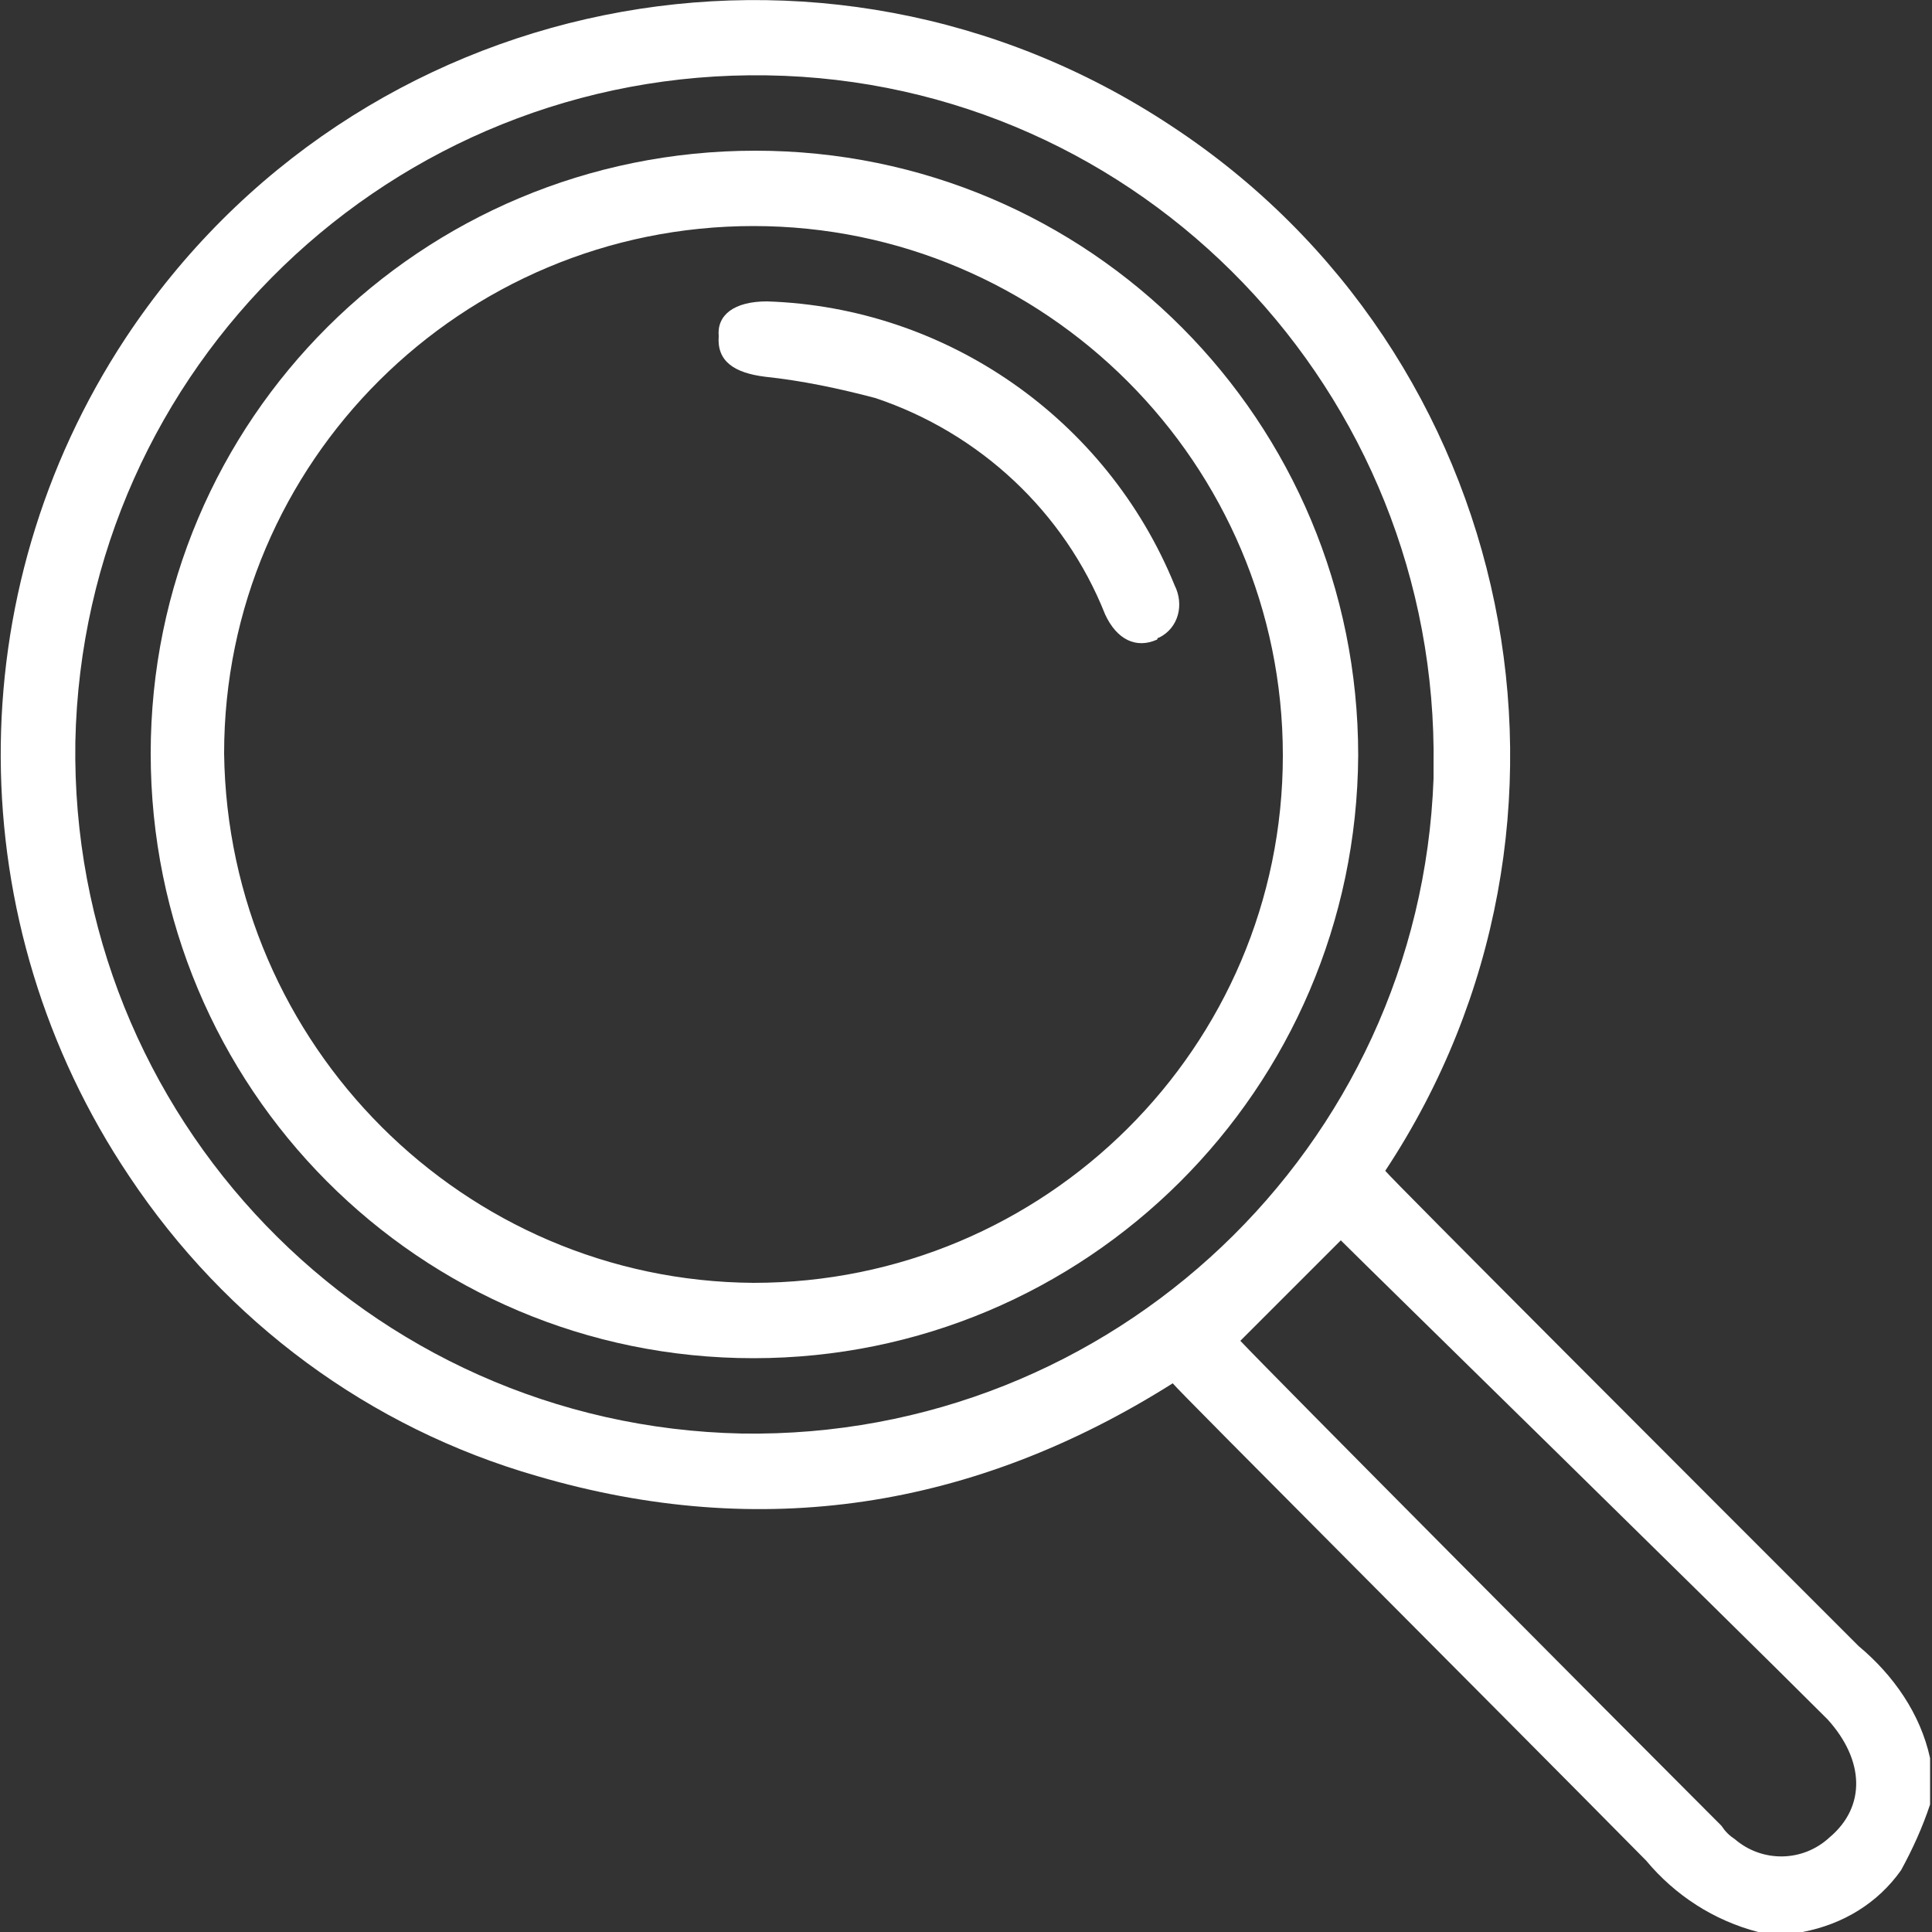
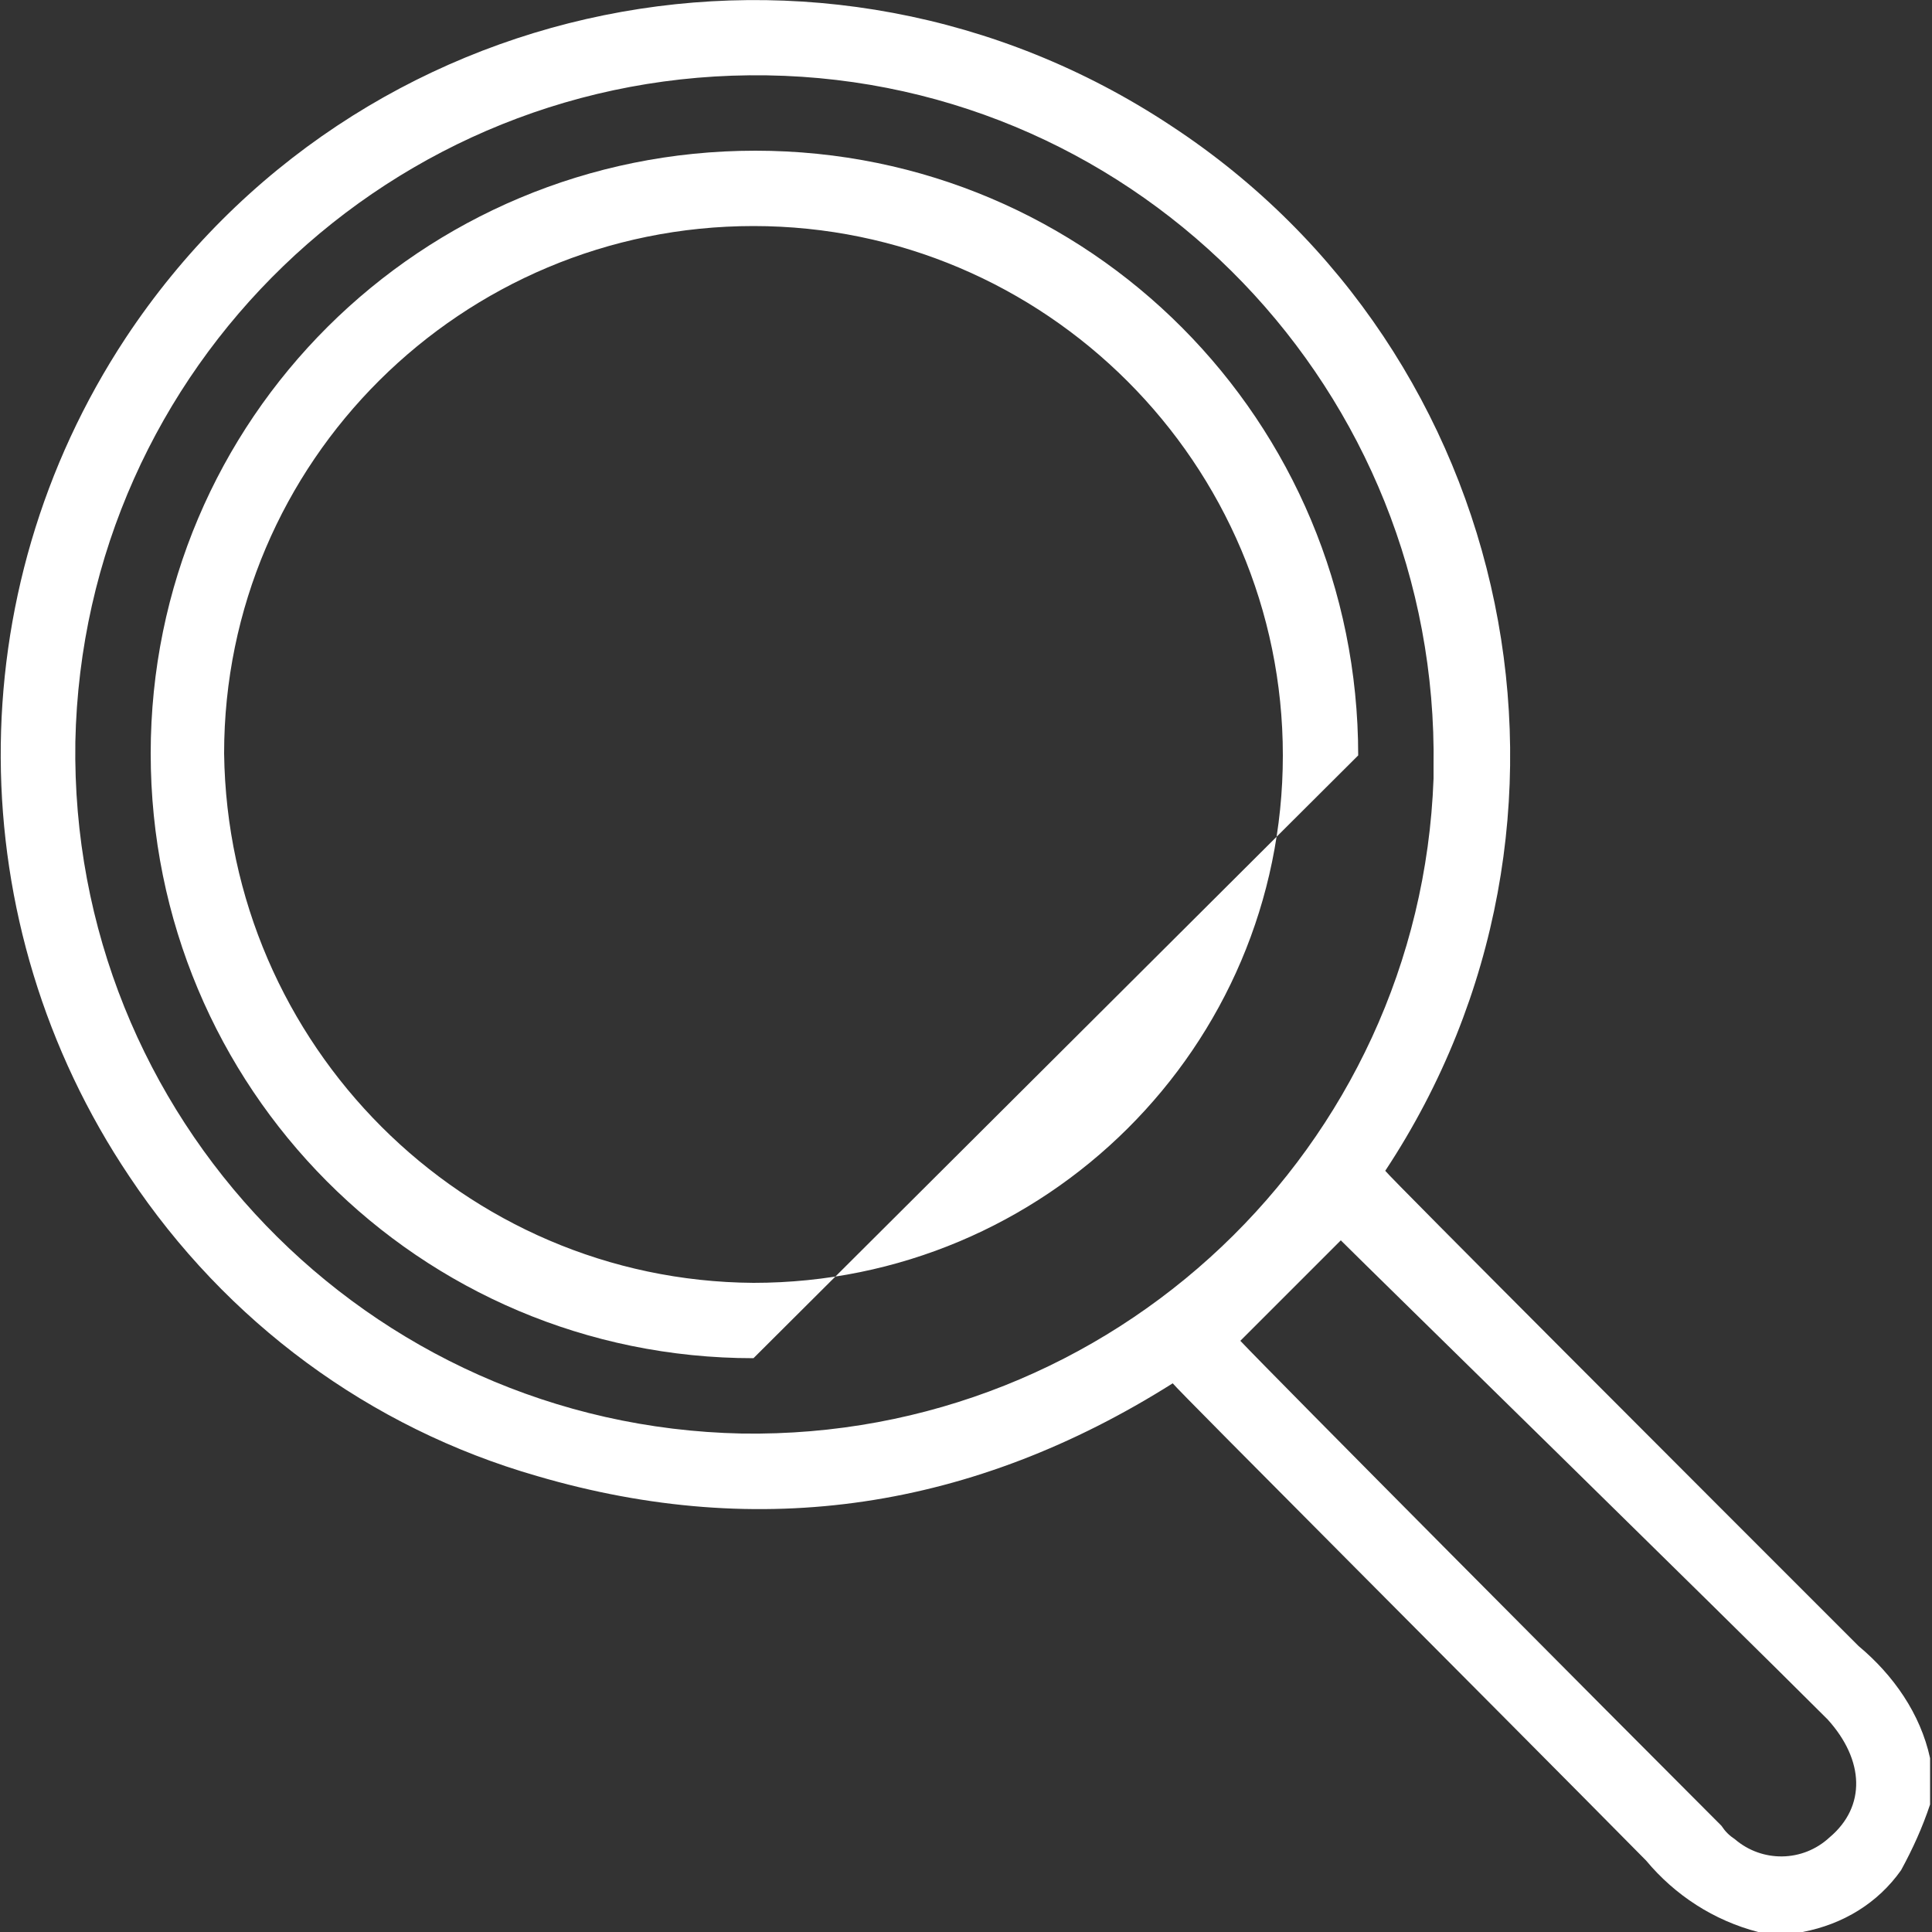
<svg xmlns="http://www.w3.org/2000/svg" version="1.1" id="Group_89" x="0px" y="0px" viewBox="0 0 100 100" style="enable-background:new 0 0 100 100;" xml:space="preserve">
  <rect x="0" y="0" width="100" height="100" fill="#333333" stroke="none" />
  <style type="text/css">
	.st0{fill:#FFFFFF;}
</style>
  <g>
    <path id="Path_11051" class="st0" d="M96.2,85.2c-7.9-7.9-24.3-24.3-24.5-24.6c11.9-18,6.9-42.3-11.1-54.1   C42.6-5.4,18.4-0.5,6.5,17.5c-8.7,13.2-8.6,30.3,0.2,43.4c5,7.5,12.4,13,21.1,15.5c11.6,3.4,22.6,1.7,32.9-4.8   c0.2,0.3,16.6,16.7,24.5,24.7c1.5,1.8,3.5,3.1,5.8,3.7h2.3c2.1-0.4,3.9-1.5,5.1-3.2c0.6-1.1,1.1-2.2,1.5-3.4V91   C99.4,88.7,98,86.7,96.2,85.2z M38.4,74.2C19,73.8,3.6,57.8,3.9,38.4C4.3,19,20.3,3.6,39.7,3.9c19.4,0.3,34.8,16.4,34.5,35.8   c0,0.2,0,0.4,0,0.6C73.5,59.4,57.6,74.5,38.4,74.2L38.4,74.2z M94.7,95.1c-1.4,1.3-3.5,1.3-4.9,0.1c-0.3-0.2-0.5-0.4-0.7-0.7   c-5.5-5.5-23.4-23.5-24.9-25.1c1.7-1.7,3.5-3.5,5.2-5.2c1.5,1.5,19.7,19.3,25.2,24.8C96.5,91.1,96.6,93.5,94.7,95.1L94.7,95.1z" />
-     <path id="Path_11052" class="st0" d="M39,70.3c-17.3,0-31.2-14-31.2-31.3c0-17.3,14-31.2,31.3-31.2c17.3,0,31.2,14,31.2,31.3   c0,0,0,0,0,0C70.2,56.4,56.2,70.3,39,70.3z M39,66.4c15.1,0,27.4-12.2,27.4-27.3C66.4,24,54.1,11.7,39,11.7   c-15.1,0-27.4,12.2-27.4,27.3C11.8,54.1,24,66.3,39,66.4z" />
-     <path id="Path_11053" class="st0" d="M39.7,15.6c9.3,0.3,17.6,6.1,21.1,14.7c0.5,1,0.2,2.2-0.8,2.7c0,0-0.1,0-0.1,0.1   c-1.1,0.5-2.1,0-2.7-1.3c-2.1-5.3-6.5-9.4-11.9-11.2c-1.9-0.5-3.8-0.9-5.7-1.1c-1.6-0.2-2.5-0.8-2.4-2.1   C37.1,16.3,38,15.6,39.7,15.6L39.7,15.6z" />
+     <path id="Path_11052" class="st0" d="M39,70.3c-17.3,0-31.2-14-31.2-31.3c0-17.3,14-31.2,31.3-31.2c17.3,0,31.2,14,31.2,31.3   c0,0,0,0,0,0z M39,66.4c15.1,0,27.4-12.2,27.4-27.3C66.4,24,54.1,11.7,39,11.7   c-15.1,0-27.4,12.2-27.4,27.3C11.8,54.1,24,66.3,39,66.4z" />
  </g>
</svg>